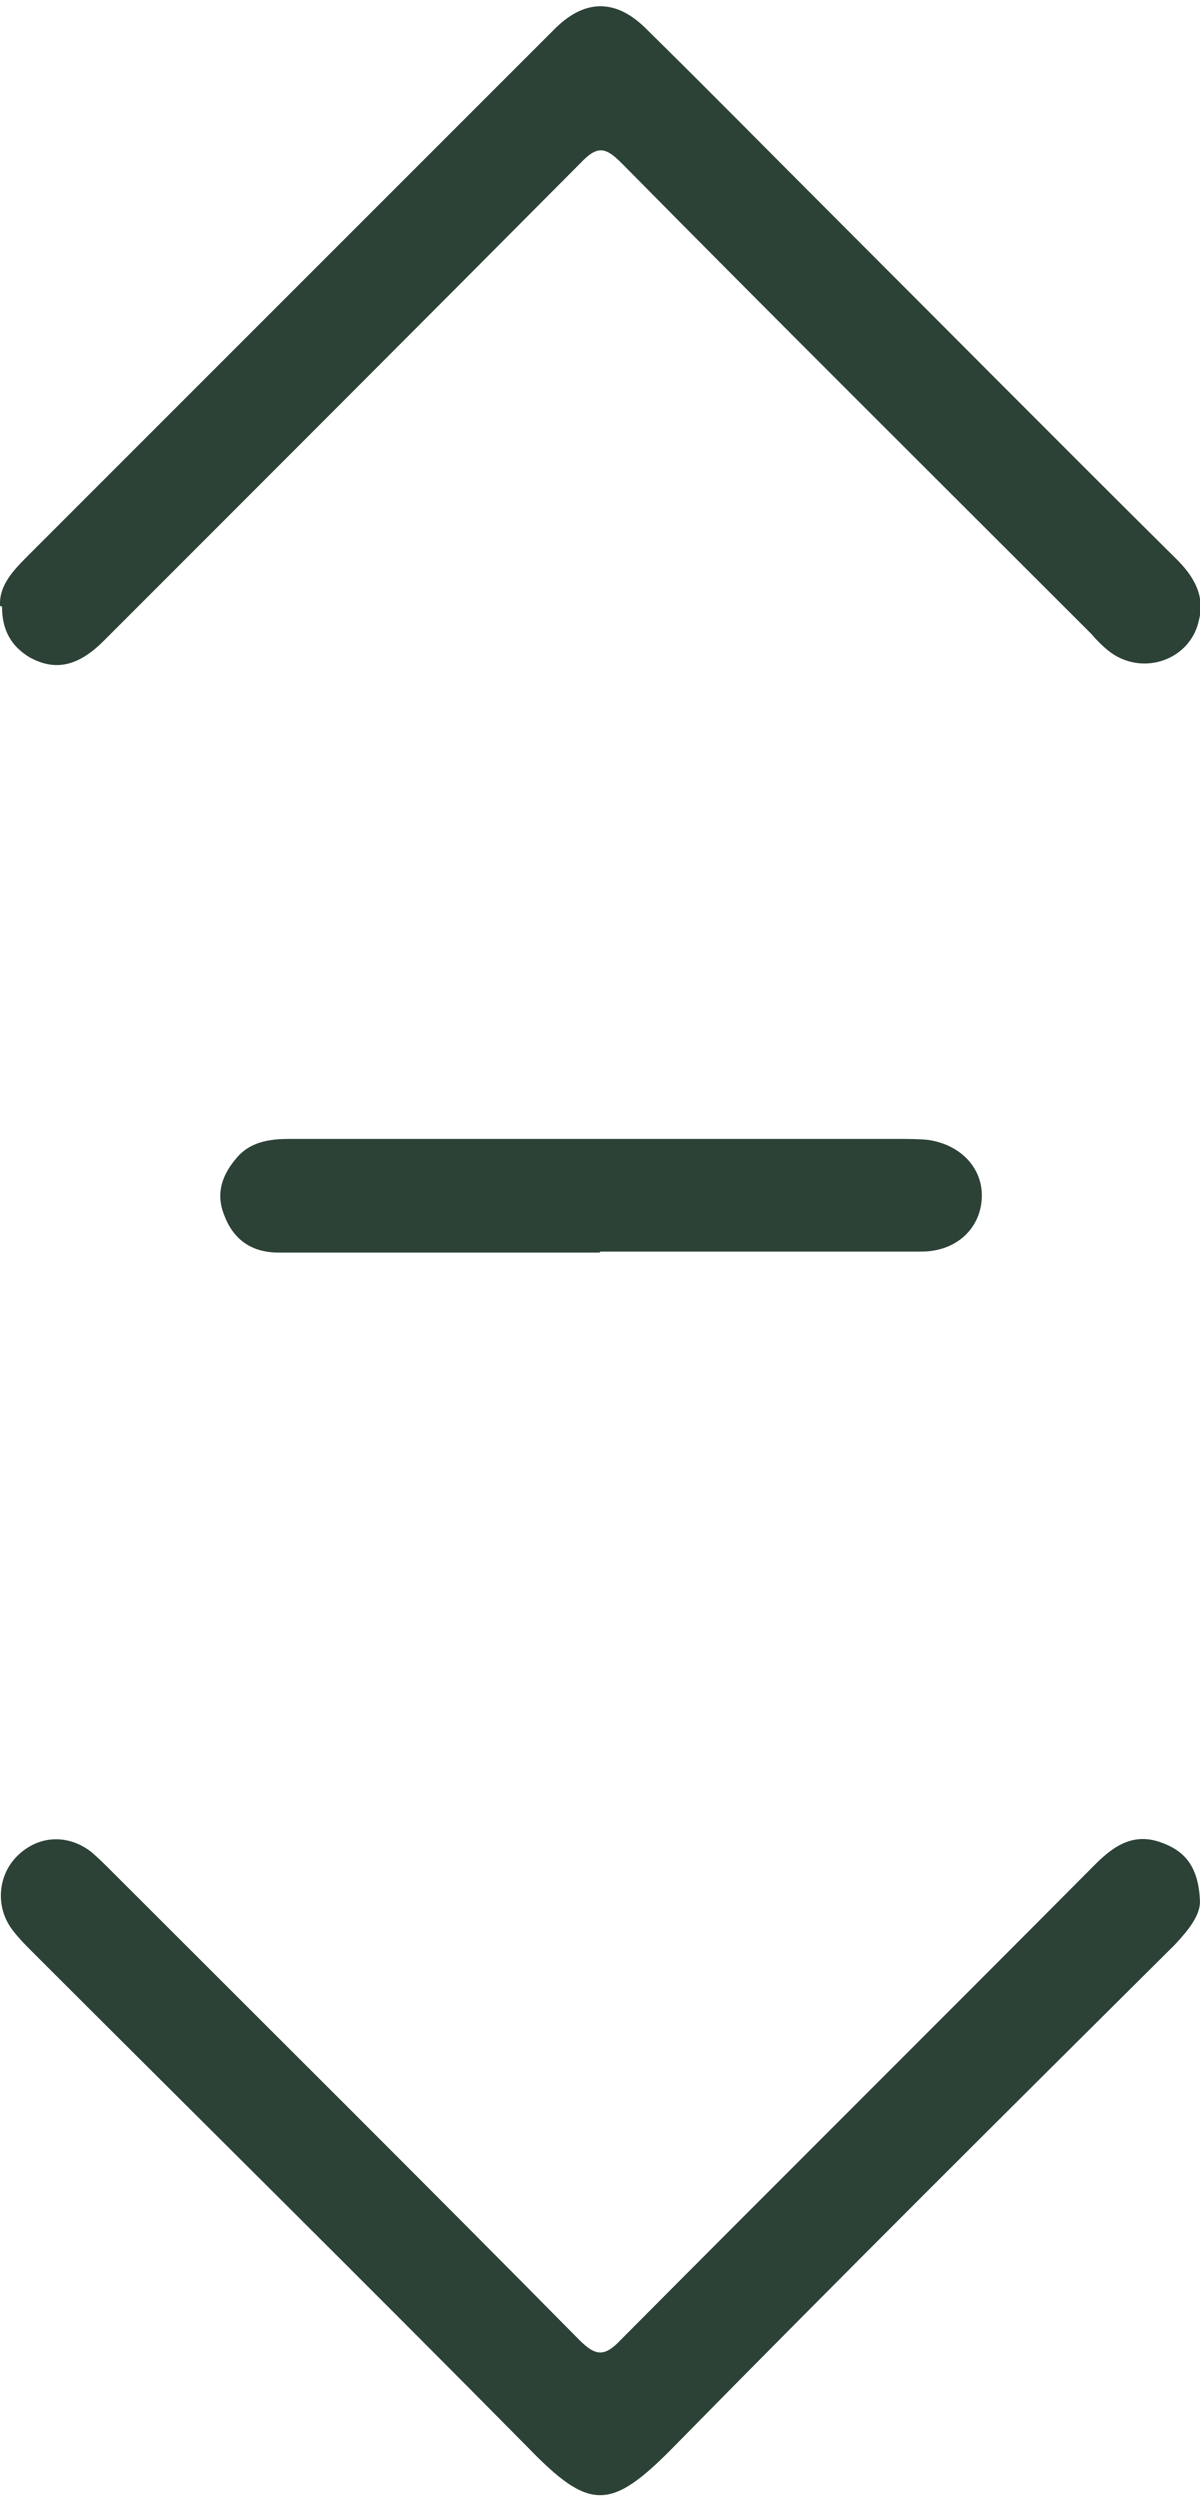
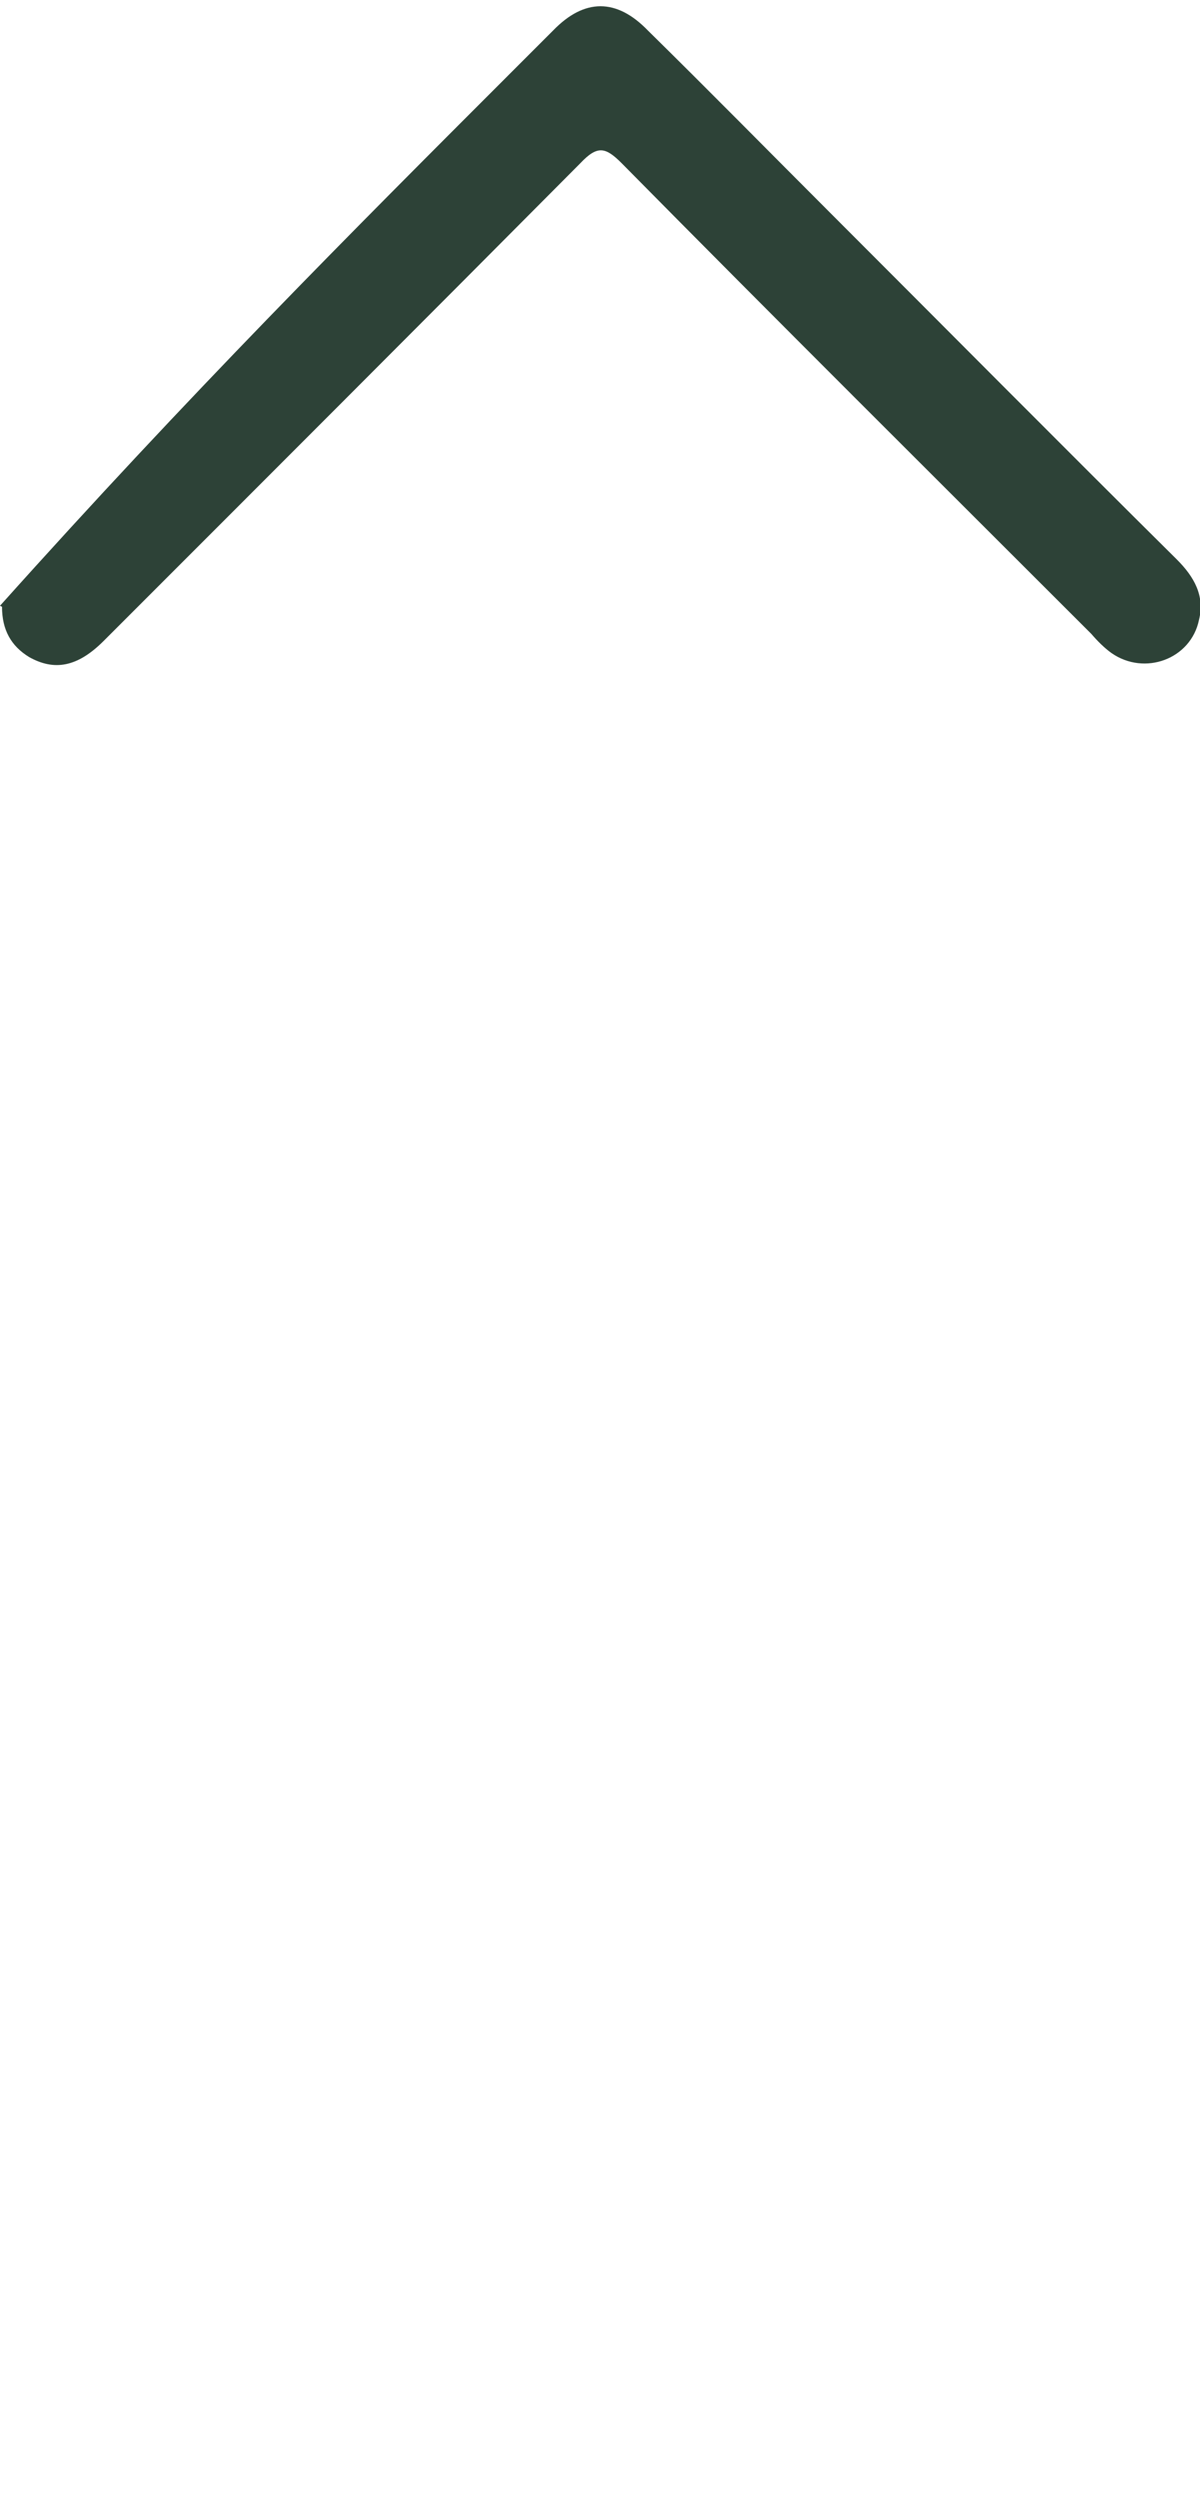
<svg xmlns="http://www.w3.org/2000/svg" id="Layer_2" data-name="Layer 2" width="12" height="25" viewBox="0 0 11.93 24.73">
  <defs>
    <style>
      .cls-1 {
        fill: #2d4237;
      }
    </style>
  </defs>
  <g id="Layer_1-2" data-name="Layer 1">
    <g id="qofnNz">
      <g>
-         <path class="cls-1" d="m0,5.96c-.01-.21.14-.36.29-.51C1.89,3.85,3.49,2.25,5.09.65c.14-.14.27-.27.41-.41.31-.32.63-.32.94,0,.61.6,1.21,1.21,1.81,1.81,1.15,1.15,2.29,2.3,3.45,3.45.17.17.28.36.22.6-.08.39-.54.56-.87.33-.07-.05-.14-.12-.2-.19-1.56-1.56-3.12-3.11-4.67-4.68-.16-.16-.24-.18-.41,0-1.58,1.59-3.16,3.17-4.74,4.75-.26.26-.49.3-.74.16-.18-.11-.27-.27-.27-.5Z" />
-         <path class="cls-1" d="m11.93,18.84c0,.14-.11.28-.25.43-1.67,1.66-3.34,3.32-4.99,5-.62.63-.83.63-1.44,0-1.63-1.65-3.28-3.28-4.92-4.92-.08-.08-.17-.17-.23-.26-.15-.23-.11-.53.08-.71.21-.2.5-.21.73-.03.07.06.14.13.2.19,1.55,1.55,3.11,3.1,4.65,4.66.16.16.25.17.41,0,1.57-1.58,3.15-3.15,4.72-4.73.19-.19.39-.32.67-.21.24.09.36.26.37.59Z" />
-         <path class="cls-1" d="m5.96,12.39c-1.06,0-2.13,0-3.19,0-.27,0-.45-.13-.54-.37-.09-.22-.02-.41.13-.58.13-.15.32-.18.51-.18.4,0,.8,0,1.21,0,1.62,0,3.24,0,4.85,0,.1,0,.2,0,.3.01.33.05.55.29.53.59-.02.3-.26.52-.6.52-1.06,0-2.13,0-3.19,0Z" />
+         <path class="cls-1" d="m0,5.96C1.89,3.85,3.49,2.25,5.09.65c.14-.14.27-.27.41-.41.31-.32.63-.32.94,0,.61.6,1.21,1.21,1.81,1.81,1.15,1.15,2.29,2.3,3.45,3.45.17.17.28.36.22.6-.08.39-.54.56-.87.33-.07-.05-.14-.12-.2-.19-1.56-1.56-3.12-3.11-4.67-4.68-.16-.16-.24-.18-.41,0-1.58,1.59-3.16,3.17-4.74,4.75-.26.26-.49.3-.74.16-.18-.11-.27-.27-.27-.5Z" />
      </g>
    </g>
  </g>
</svg>